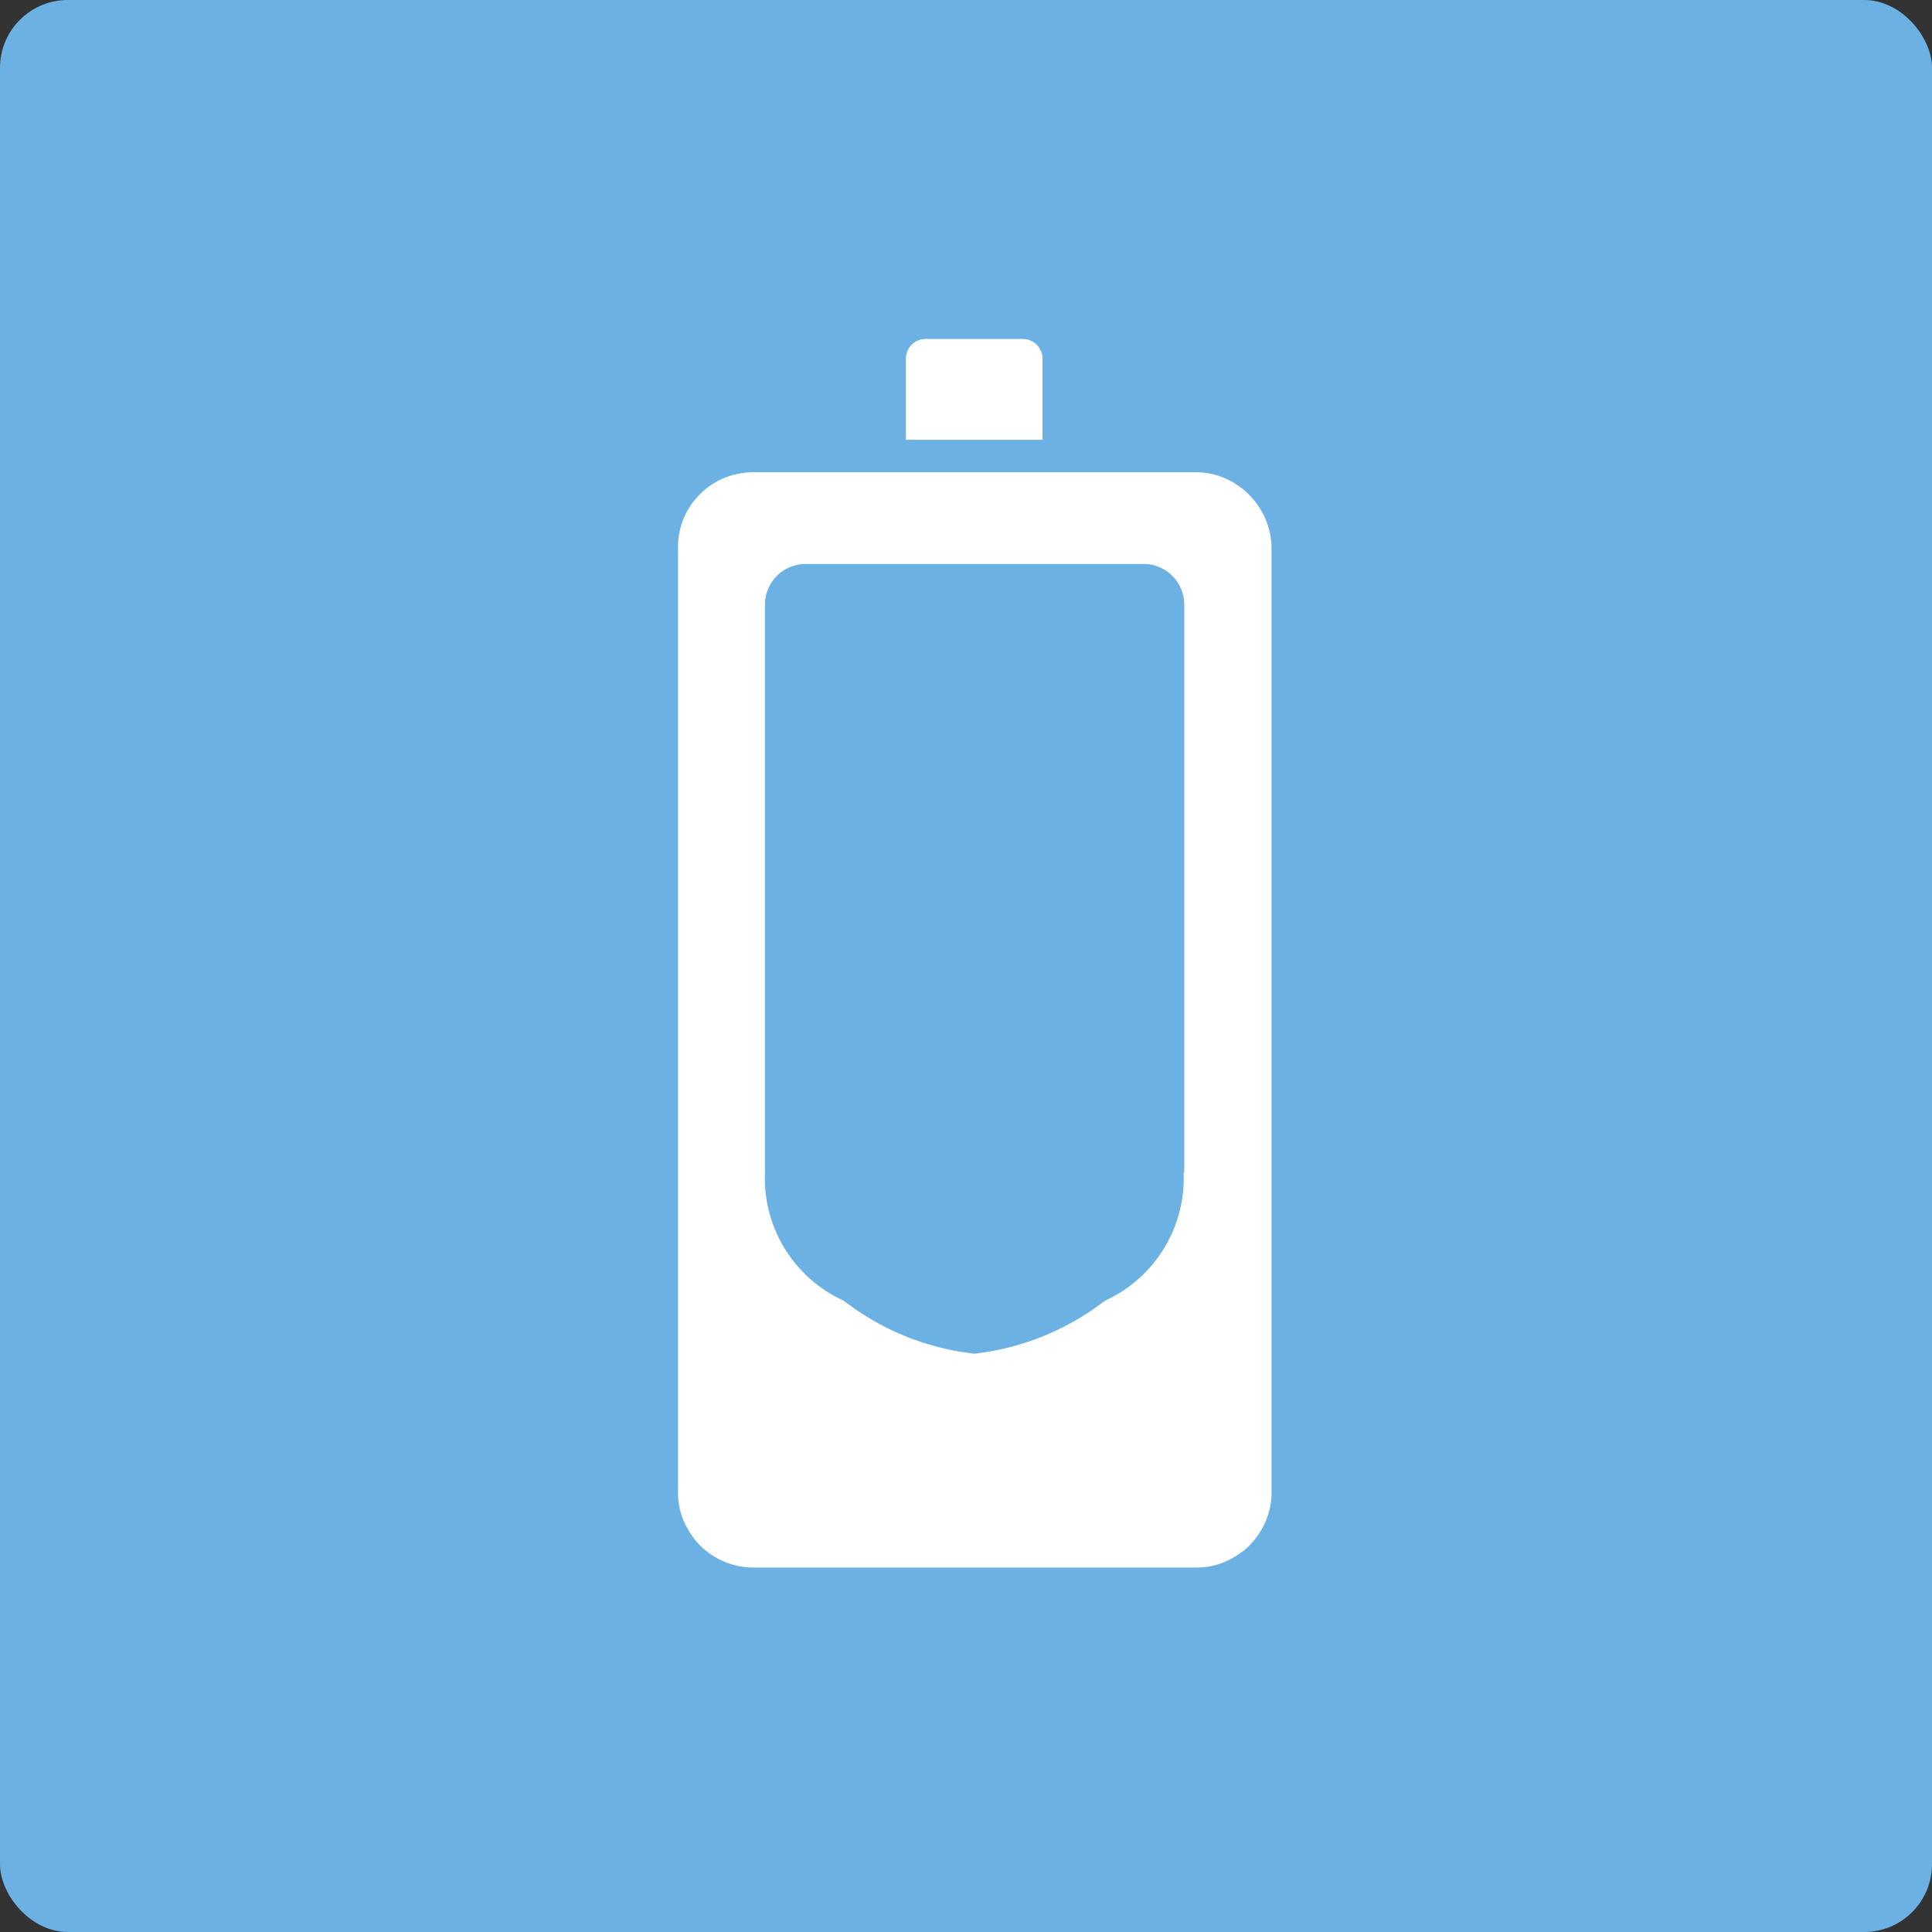
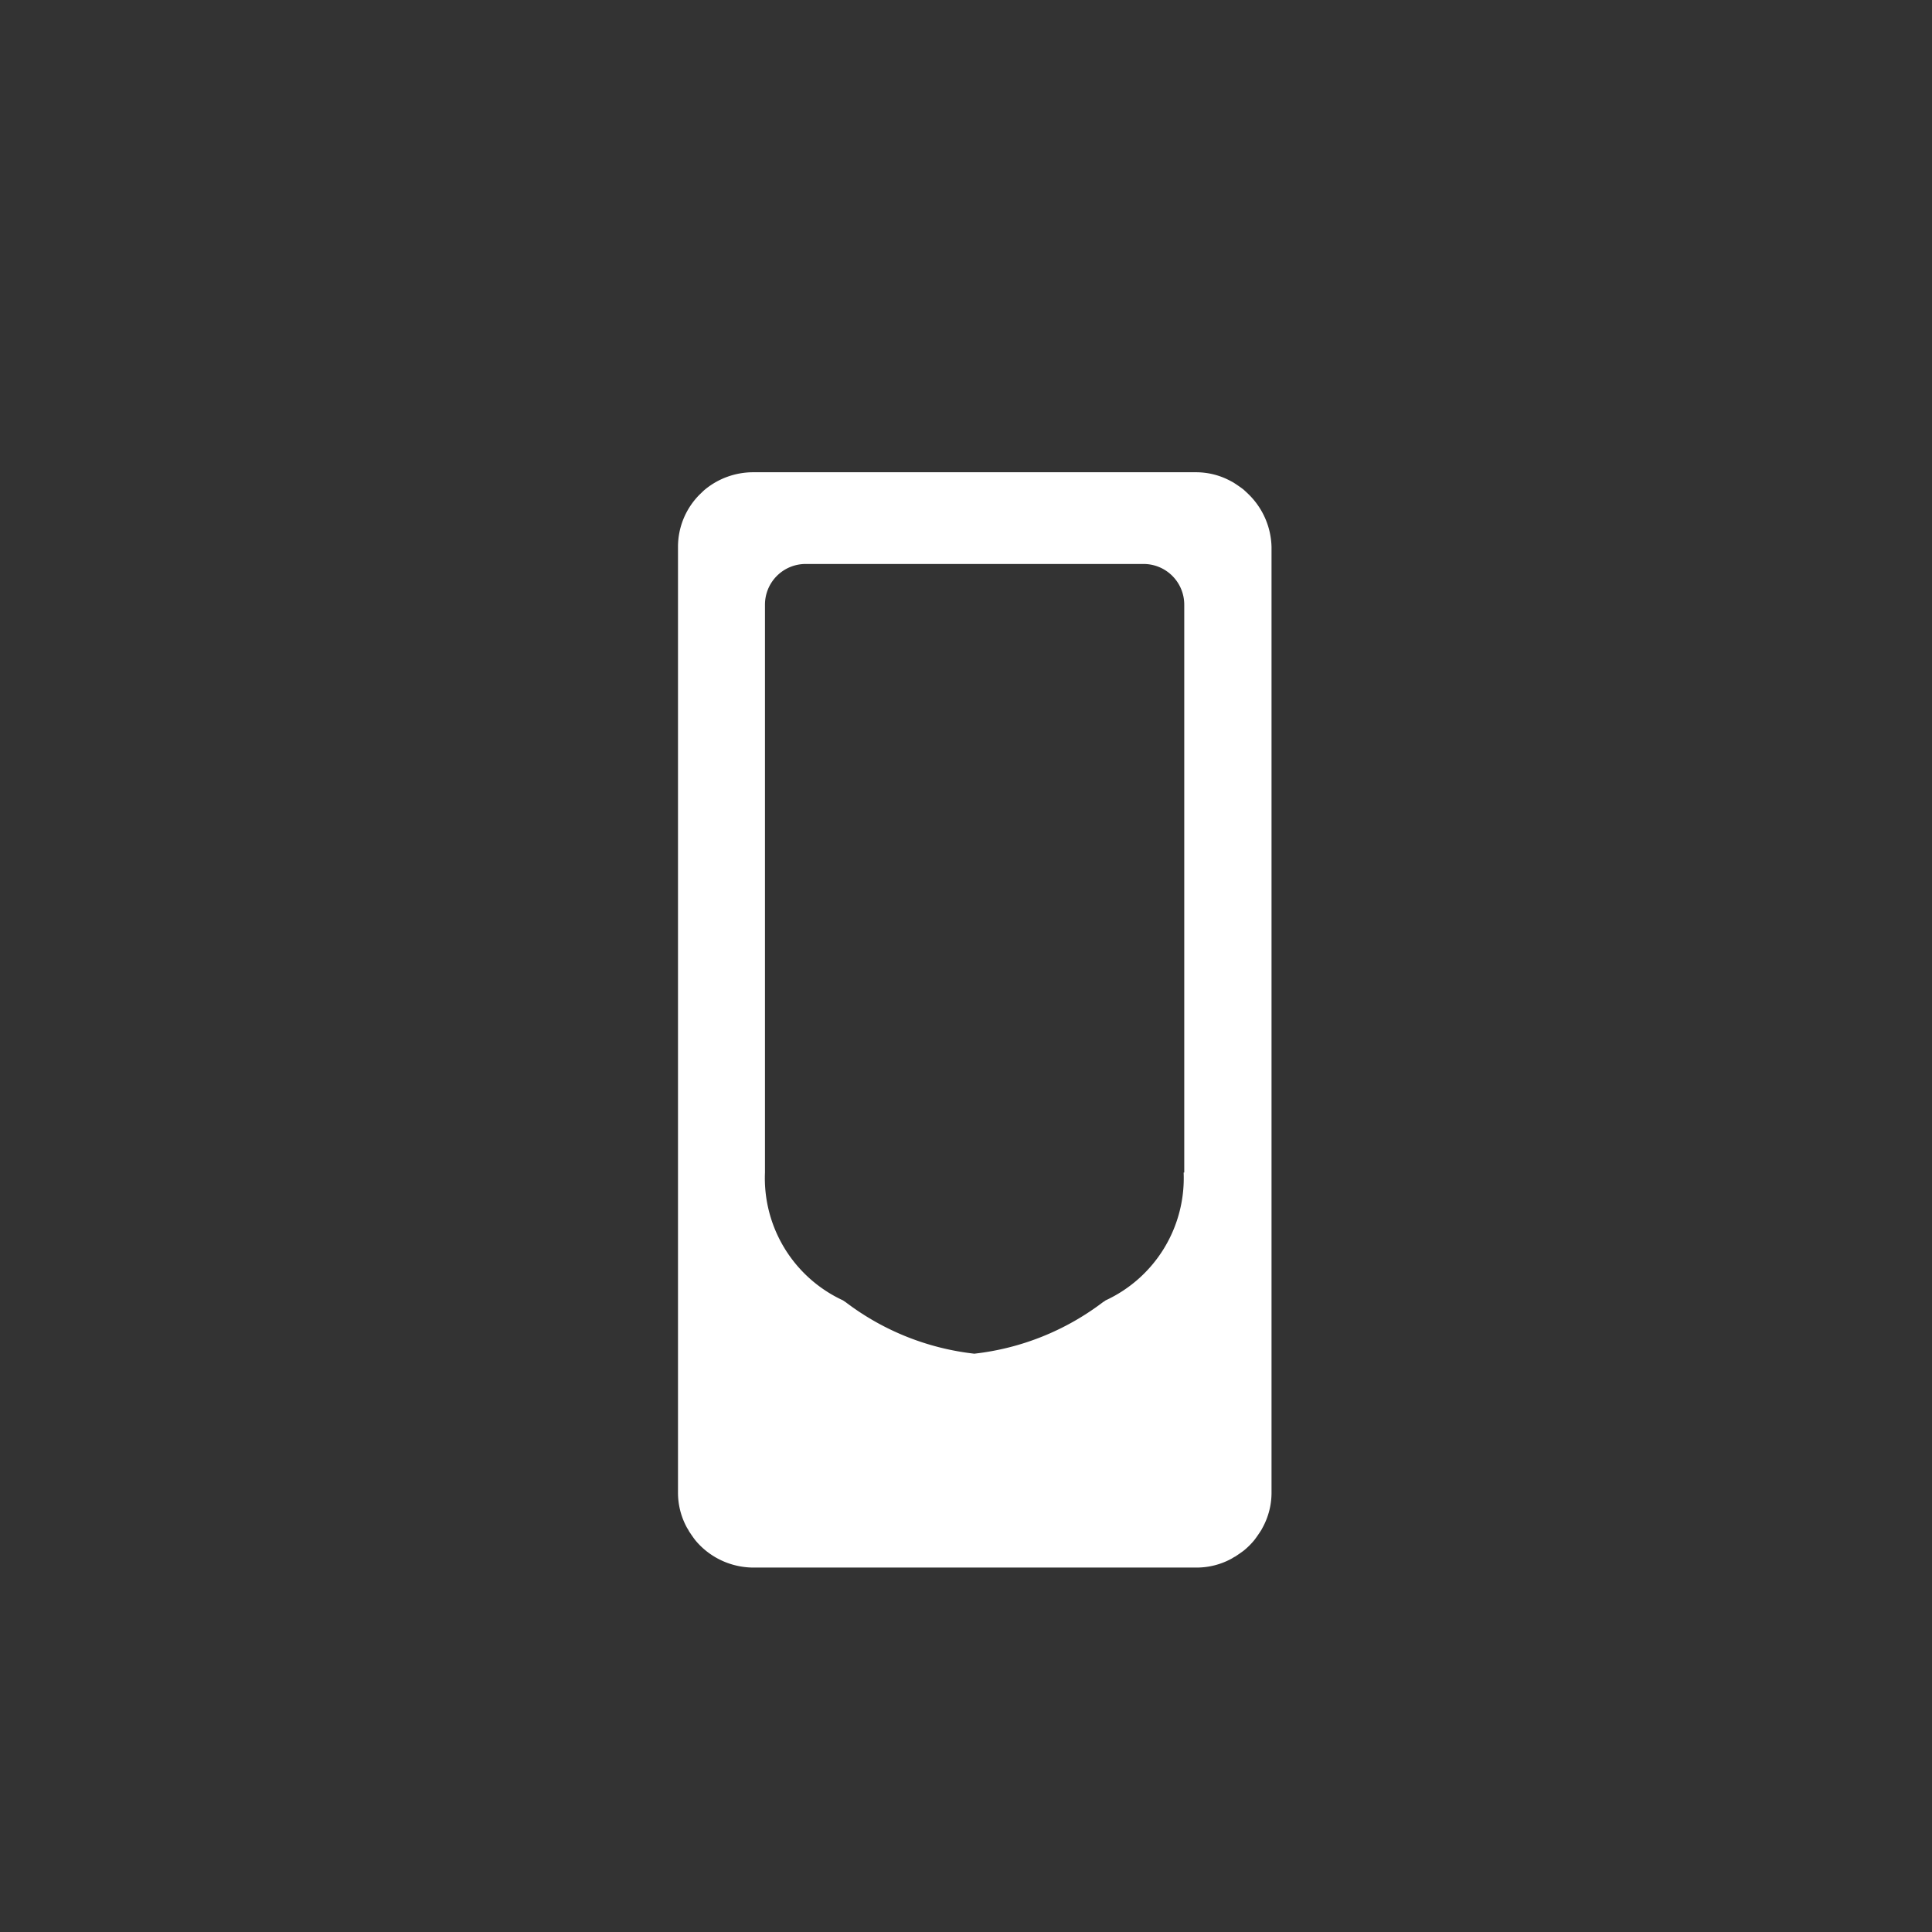
<svg xmlns="http://www.w3.org/2000/svg" width="57" height="57" viewBox="0 0 57 57">
  <rect x="0" y="0" width="57" height="57" fill="#333333" stroke="none" />
  <g id="product-icons-01" transform="translate(-327 -1074)">
-     <rect id="長方形_556" data-name="長方形 556" width="57" height="57" rx="2" transform="translate(327 1074)" fill="#6bb1e4" />
    <g id="urinal04_" transform="translate(347 1084)">
      <path id="パス_676" data-name="パス 676" d="M175.74,102.852c-.048-.048-.106-.1-.154-.144-.086-.067-.173-.125-.259-.182a.846.846,0,0,0-.1-.058,2.147,2.147,0,0,0-1.046-.269H161.1a2.239,2.239,0,0,0-1.4.509c-.058.048-.106.1-.154.144a2.183,2.183,0,0,0-.643,1.554V132.3a2.146,2.146,0,0,0,.269,1.046.851.851,0,0,1,.058.1c.058.086.115.173.182.259a2.18,2.18,0,0,0,.3.3,2.239,2.239,0,0,0,1.4.509H174.2a2.146,2.146,0,0,0,1.046-.269.847.847,0,0,1,.1-.058c.086-.058.173-.115.259-.182a2.179,2.179,0,0,0,.3-.3c.067-.086.125-.173.182-.259a.84.84,0,0,0,.058-.1,2.147,2.147,0,0,0,.269-1.046V104.407A2.246,2.246,0,0,0,175.74,102.852Zm-1.919,20.007a3.972,3.972,0,0,1-2.3,3.771l-.086.058a7.691,7.691,0,0,1-3.79,1.516,7.691,7.691,0,0,1-3.79-1.516l-.086-.058a3.972,3.972,0,0,1-2.3-3.771V106.105a1.2,1.2,0,0,1,1.2-1.2h9.97a1.2,1.2,0,0,1,1.2,1.2v16.754Z" transform="translate(-158.9 -98.266)" fill="#fff" />
-       <path id="パス_677" data-name="パス 677" d="M233.03,61.785a.582.582,0,0,0-.585-.585h-2.86a.582.582,0,0,0-.585.585v2.389h4.03Z" transform="translate(-222.273 -61.2)" fill="#fff" />
    </g>
  </g>
</svg>